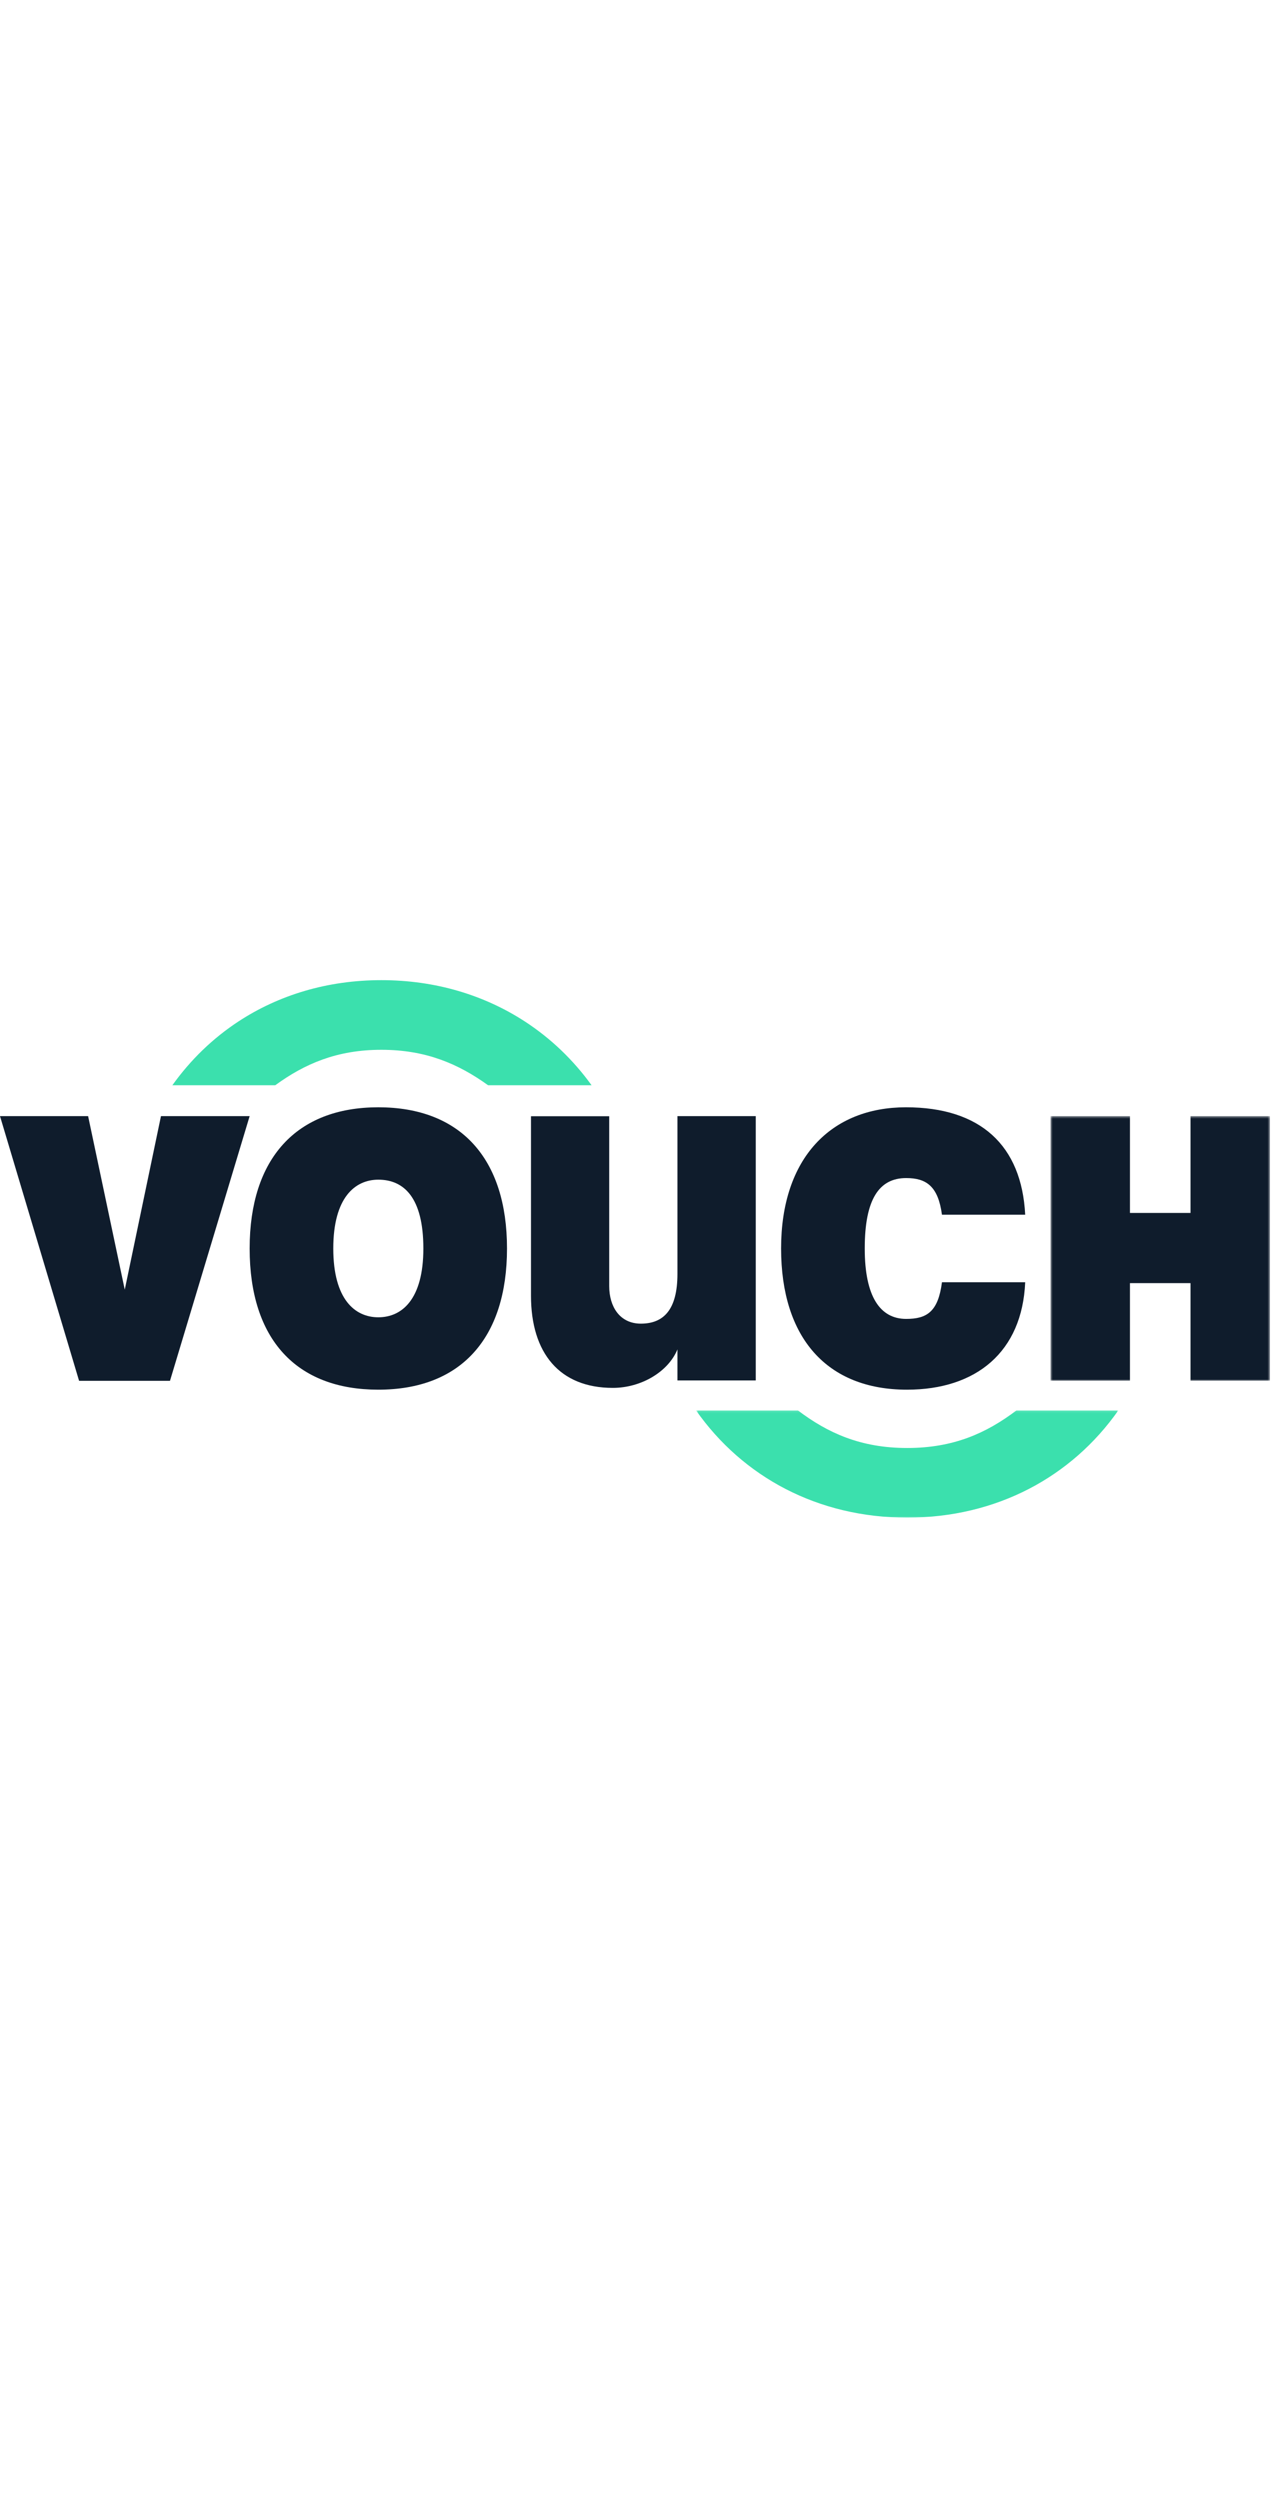
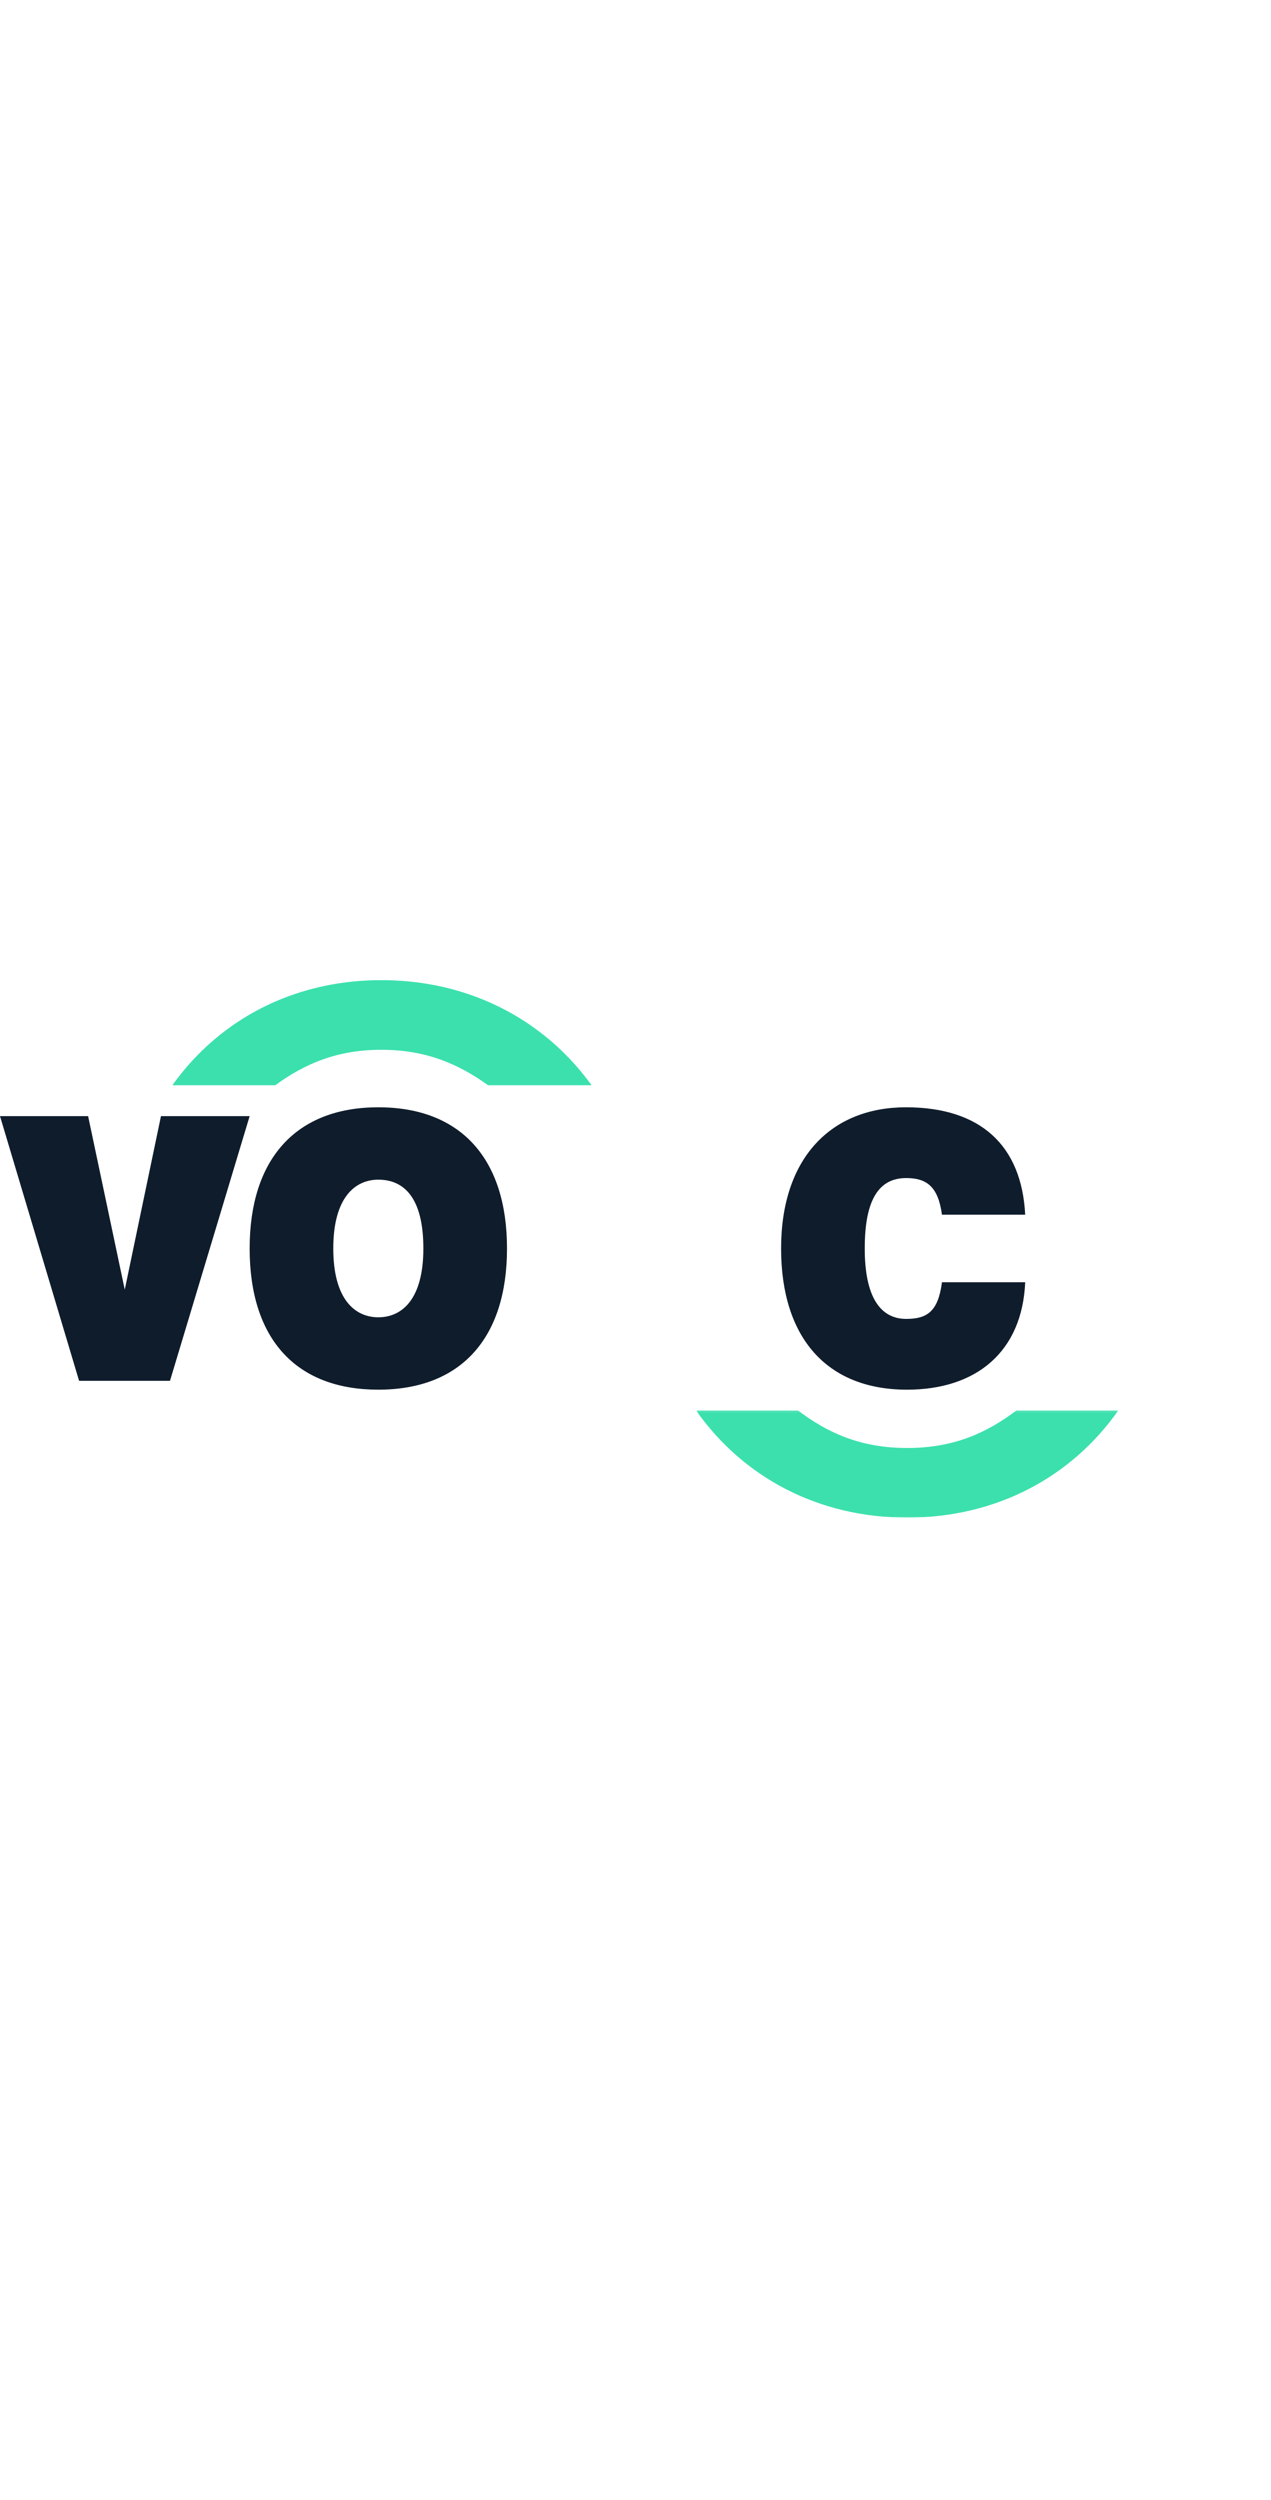
<svg xmlns="http://www.w3.org/2000/svg" viewBox="0 0 556 236" width="120">
  <defs>
-     <path d="M.56.378h95.971v115.78H.561z" id="path-1" />
    <path d="M.482.095h184.73V47H.482z" id="path-3" />
  </defs>
  <g fill="none" fill-rule="evenodd" id="vouch-logo-v2" stroke="none" stroke-width="1">
    <g id="Group-17">
      <path d="M185.2 117.374c0-22.34-8.568-30.098-19.702-30.098-10.163 0-19.702 7.757-19.702 30.098 0 22.34 9.539 30.098 19.702 30.098 10.27 0 19.702-7.759 19.702-30.098m-75.995 0c0-39.335 20.407-61.763 56.293-61.763 35.887 0 56.292 22.3 56.292 61.763 0 39.517-20.405 61.763-56.292 61.763-35.886 0-56.293-22.042-56.293-61.763" fill="#0F1C2C" id="Fill-1" />
      <path d="M341.69 117.374c0-39.708 21.996-61.763 54.62-61.763 32.546 0 50.622 16.607 52.162 46.987h-36.414c-1.67-12.439-6.804-16.026-15.657-16.026-11.84 0-18.12 9.282-18.12 30.802 0 21.073 6.746 30.802 18.12 30.802 9.024 0 13.987-3.084 15.657-16.026h36.414c-1.3 30.42-21.375 46.987-51.72 46.987-34.974 0-55.061-22.658-55.061-61.763" fill="#0F1C2C" id="Fill-3" />
      <g id="Group-7" transform="translate(459 59.106)">
        <mask fill="#fff" id="mask-2">
          <use href="#path-1" />
        </mask>
        <path d="M.56.378h34.741V42.72h26.49V.378h34.74v115.78h-34.74V73.422H35.3v42.738H.561z" fill="#0F1C2C" id="Fill-5" mask="url(#mask-2)" />
      </g>
-       <path d="M232.28 59.525h34.219v74.29c0 9.125 4.714 16.435 13.842 16.435 10.04 0 16.005-6.184 16.005-21.756V59.483h34.265V175.1h-34.265v-13.58c-4.047 9.854-15.934 16.833-28.258 16.833-23.273 0-35.808-15.176-35.808-40.351V59.525z" fill="#0F1C2C" id="Fill-8" />
      <path d="M70.414 59.484L54.576 135.38 38.548 59.484H0l34.596 115.78h39.767l34.844-115.78z" fill="#0F1C2C" id="Fill-10" />
      <g id="Group-14" transform="translate(304 188.106)">
        <mask fill="#fff" id="mask-4">
          <use href="#path-3" />
        </mask>
        <path d="M92.847 16.534C72.502 16.534 58.148 10 45.044.095H.482C20.912 29.186 53.72 47 92.847 47c39.127 0 71.935-17.814 92.365-46.905h-44.564c-13.102 9.904-27.456 16.44-47.8 16.44" fill="#3BE0AD" id="Fill-12" mask="url(#mask-4)" />
      </g>
      <path d="M229.61 18.085C211.841 6.525 190.464 0 166.822 0c-23.642 0-44.908 6.524-62.533 18.085-11.227 7.366-20.965 16.783-28.886 27.89h45.002c12.81-9.33 26.882-15.51 46.417-15.51s33.728 6.18 46.69 15.51h45.276c-8.017-11.107-17.858-20.524-29.178-27.89" fill="#3BE0AD" id="Fill-15" />
    </g>
  </g>
</svg>